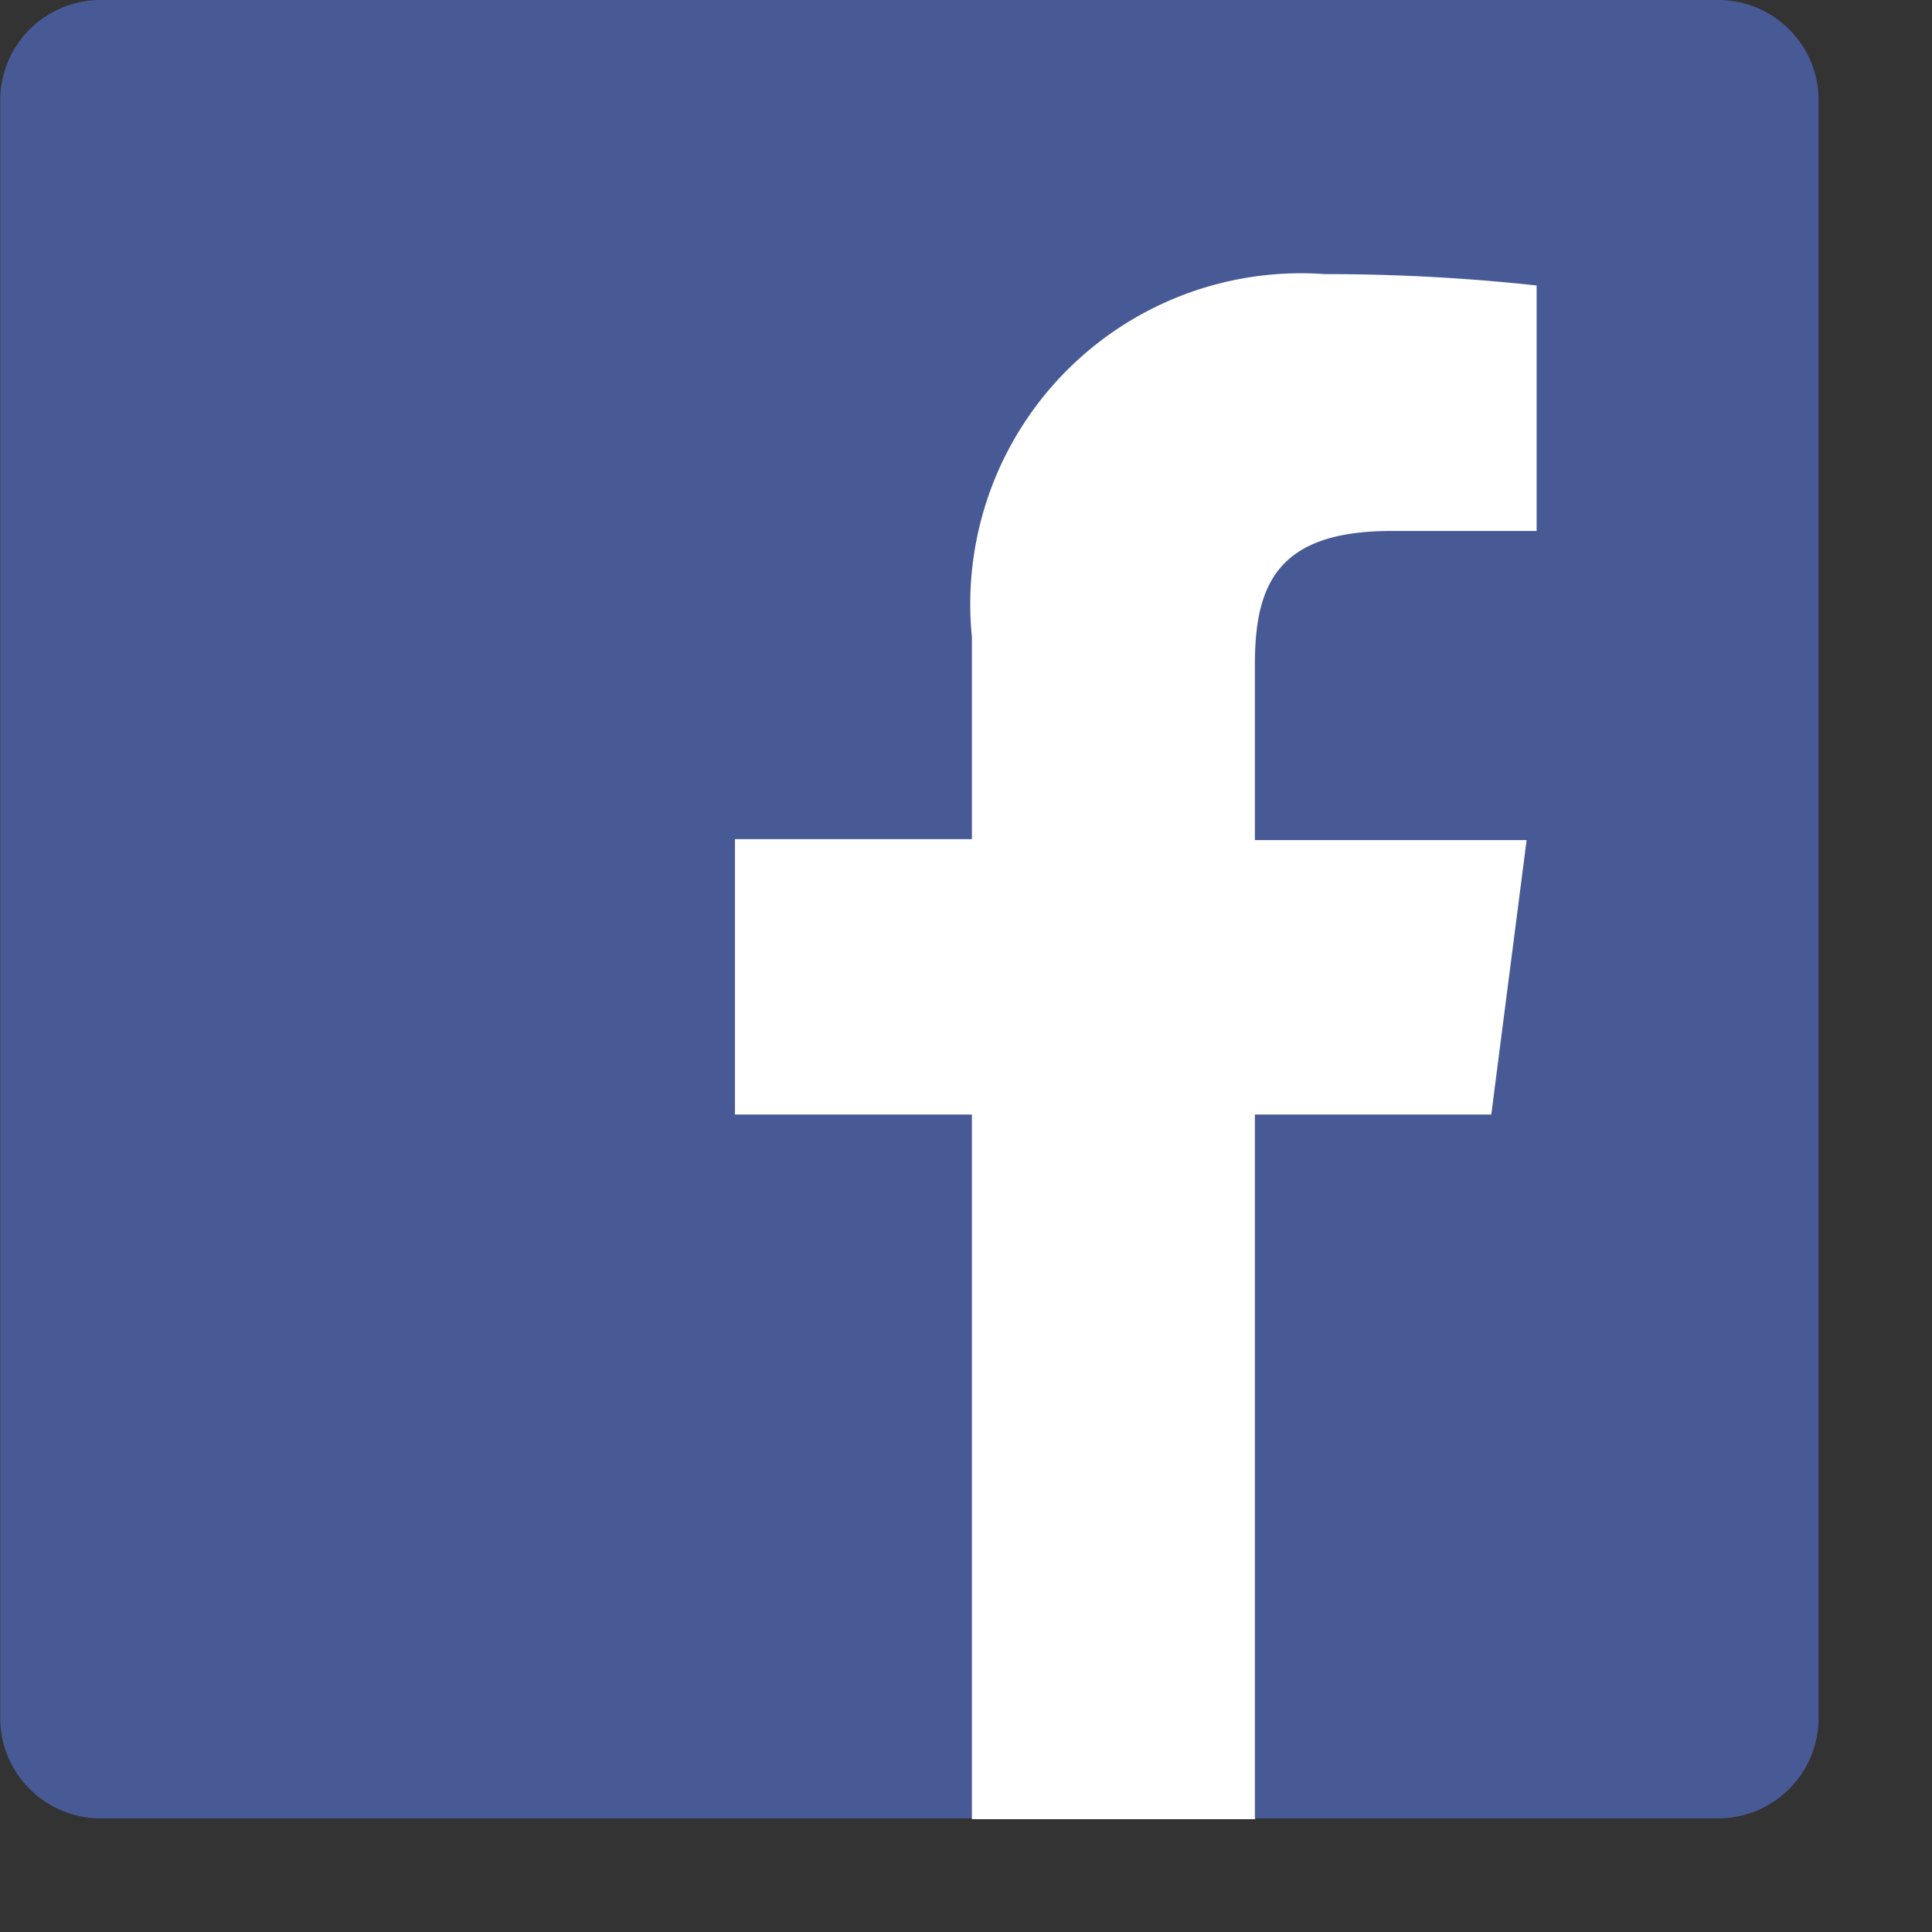
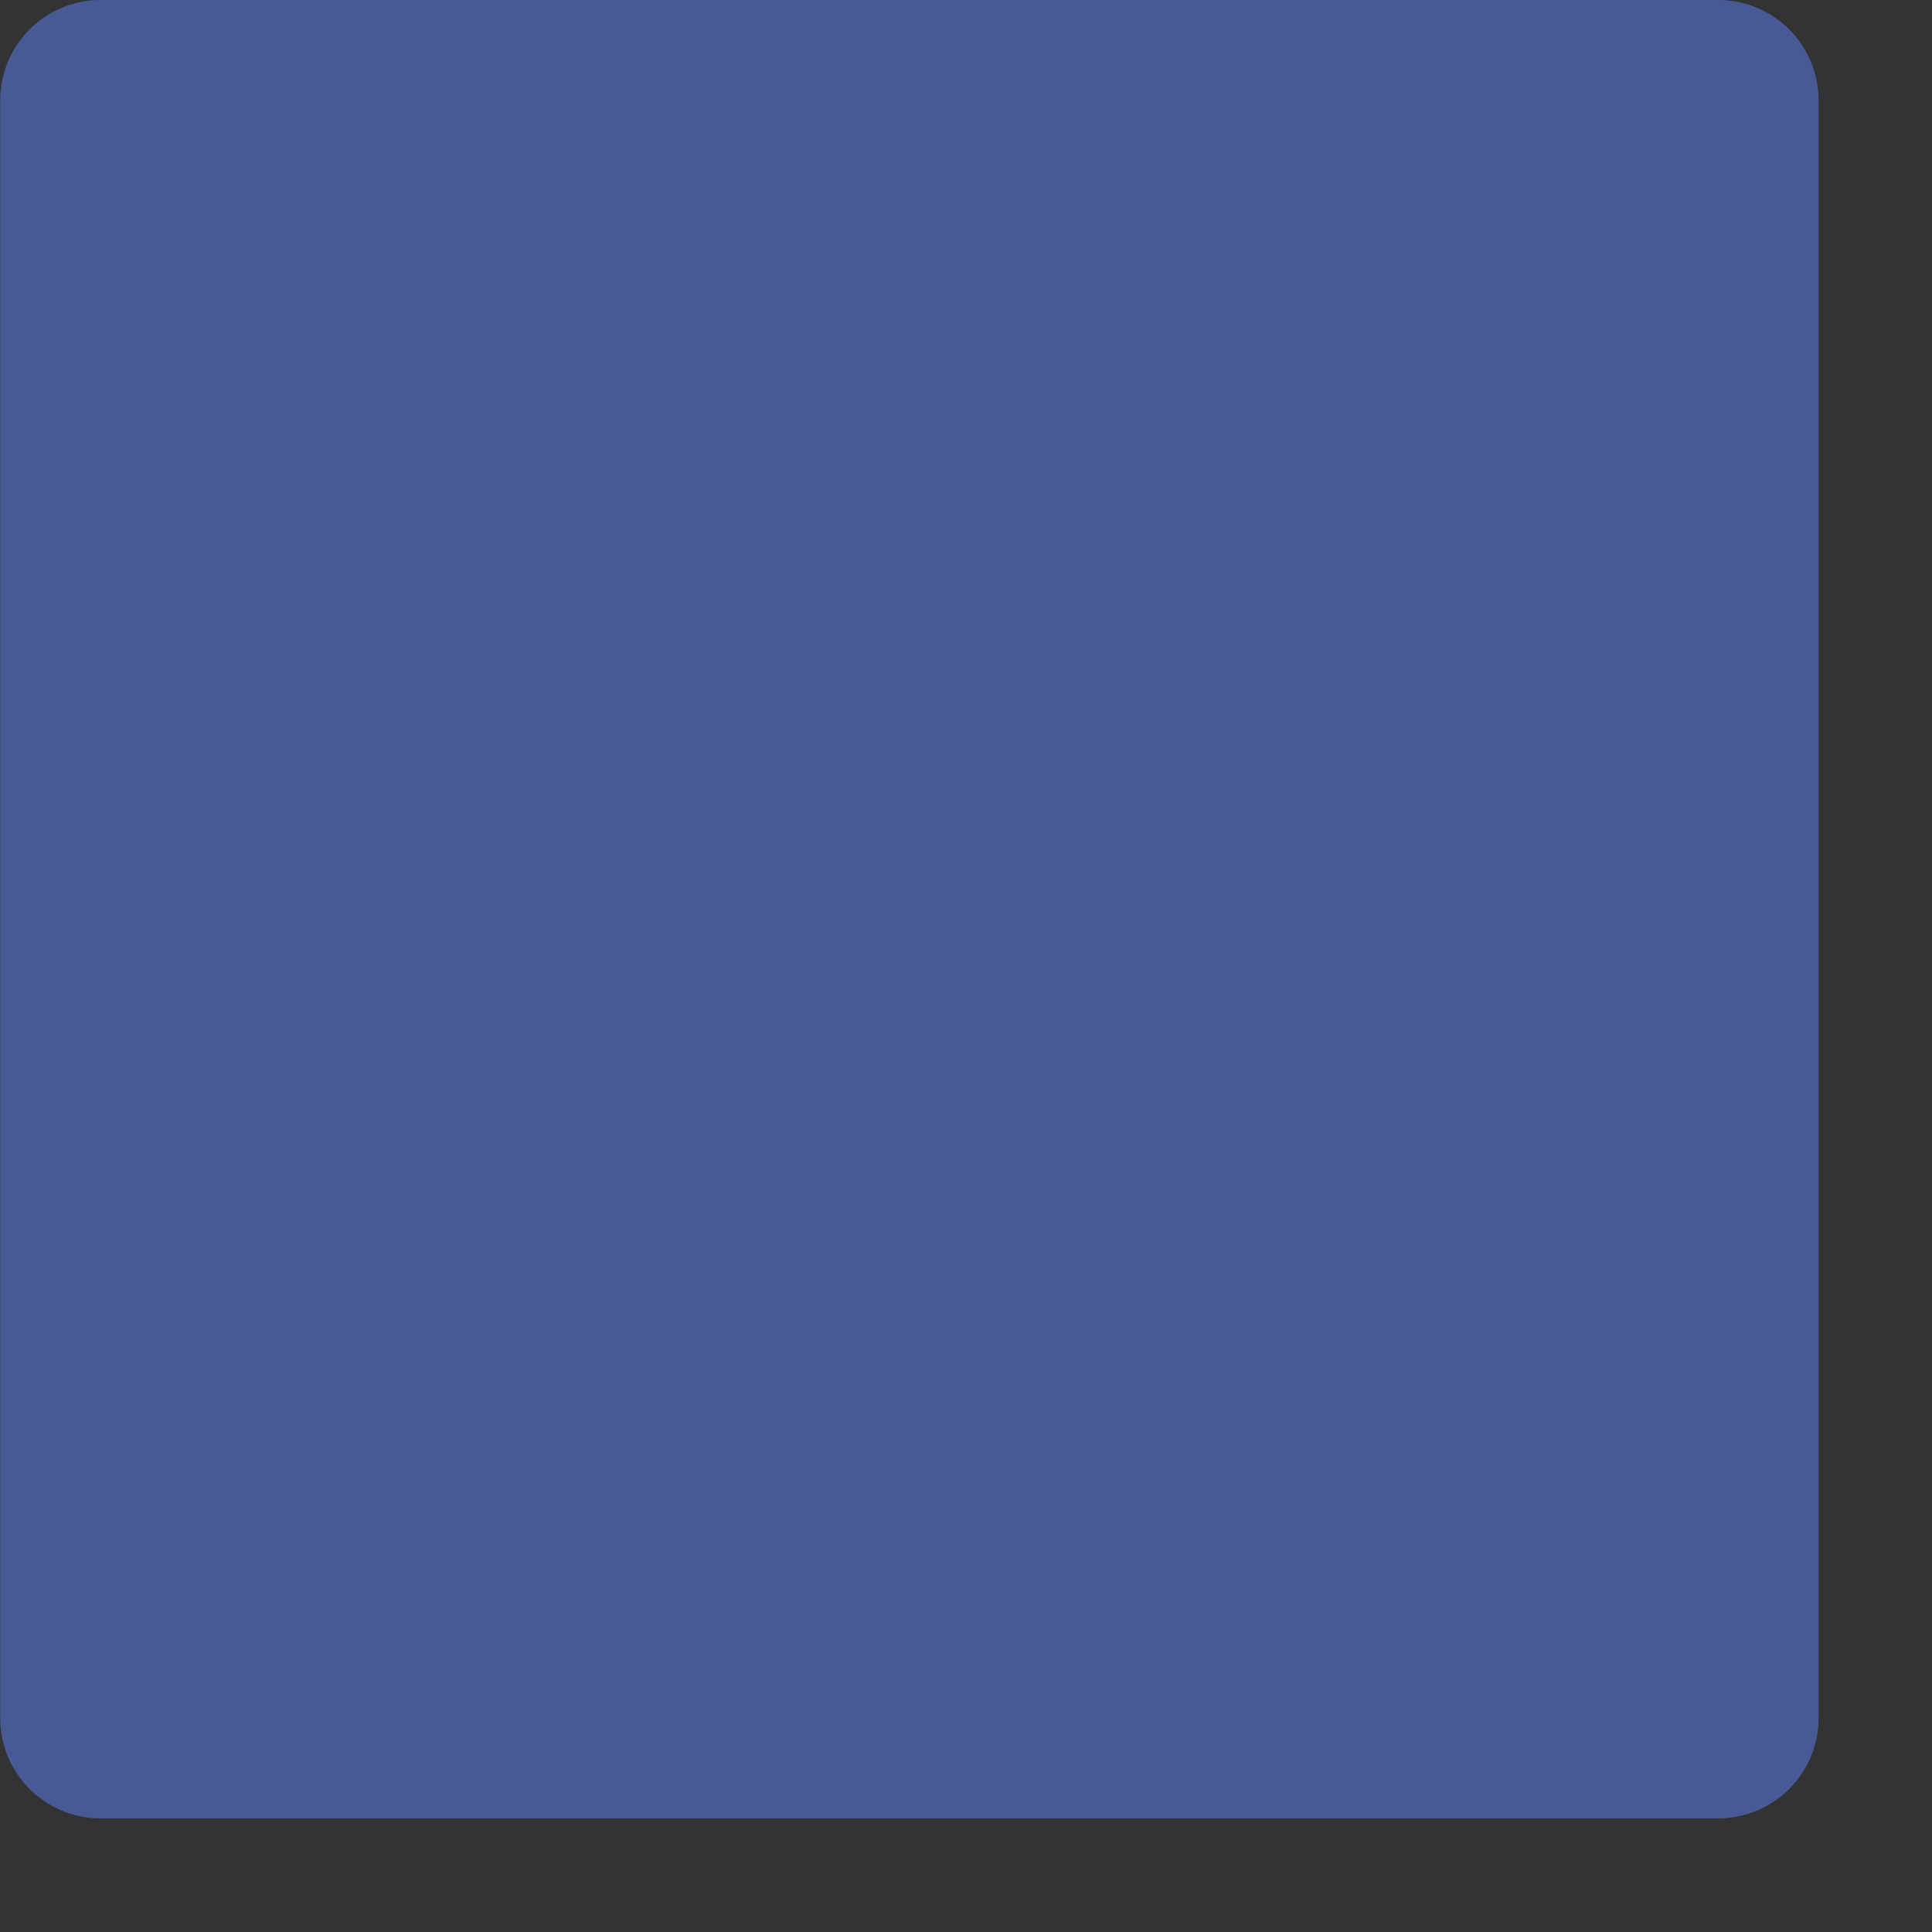
<svg xmlns="http://www.w3.org/2000/svg" width="17" height="17" fill="none">
  <rect width="100%" height="100%" fill="#333333" stroke="none" />
-   <path d="M15.12 16a.883.883 0 00.882-.883V.883A.883.883 0 0015.12 0H.885a.883.883 0 00-.883.883v14.234A.883.883 0 00.885 16H15.12z" fill="#485A96" />
-   <path d="M11.042 16V9.807h2.08l.311-2.415h-2.391V5.848c0-.7.194-1.176 1.2-1.176h1.279v-2.16a17.11 17.11 0 00-1.863-.1 2.91 2.91 0 00-3.106 3.192v1.78H6.467v2.423h2.085v6.2h2.494L11.042 16z" fill="#fff" />
+   <path d="M15.12 16a.883.883 0 00.882-.883V.883A.883.883 0 0015.12 0H.885a.883.883 0 00-.883.883v14.234A.883.883 0 00.885 16z" fill="#485A96" />
</svg>